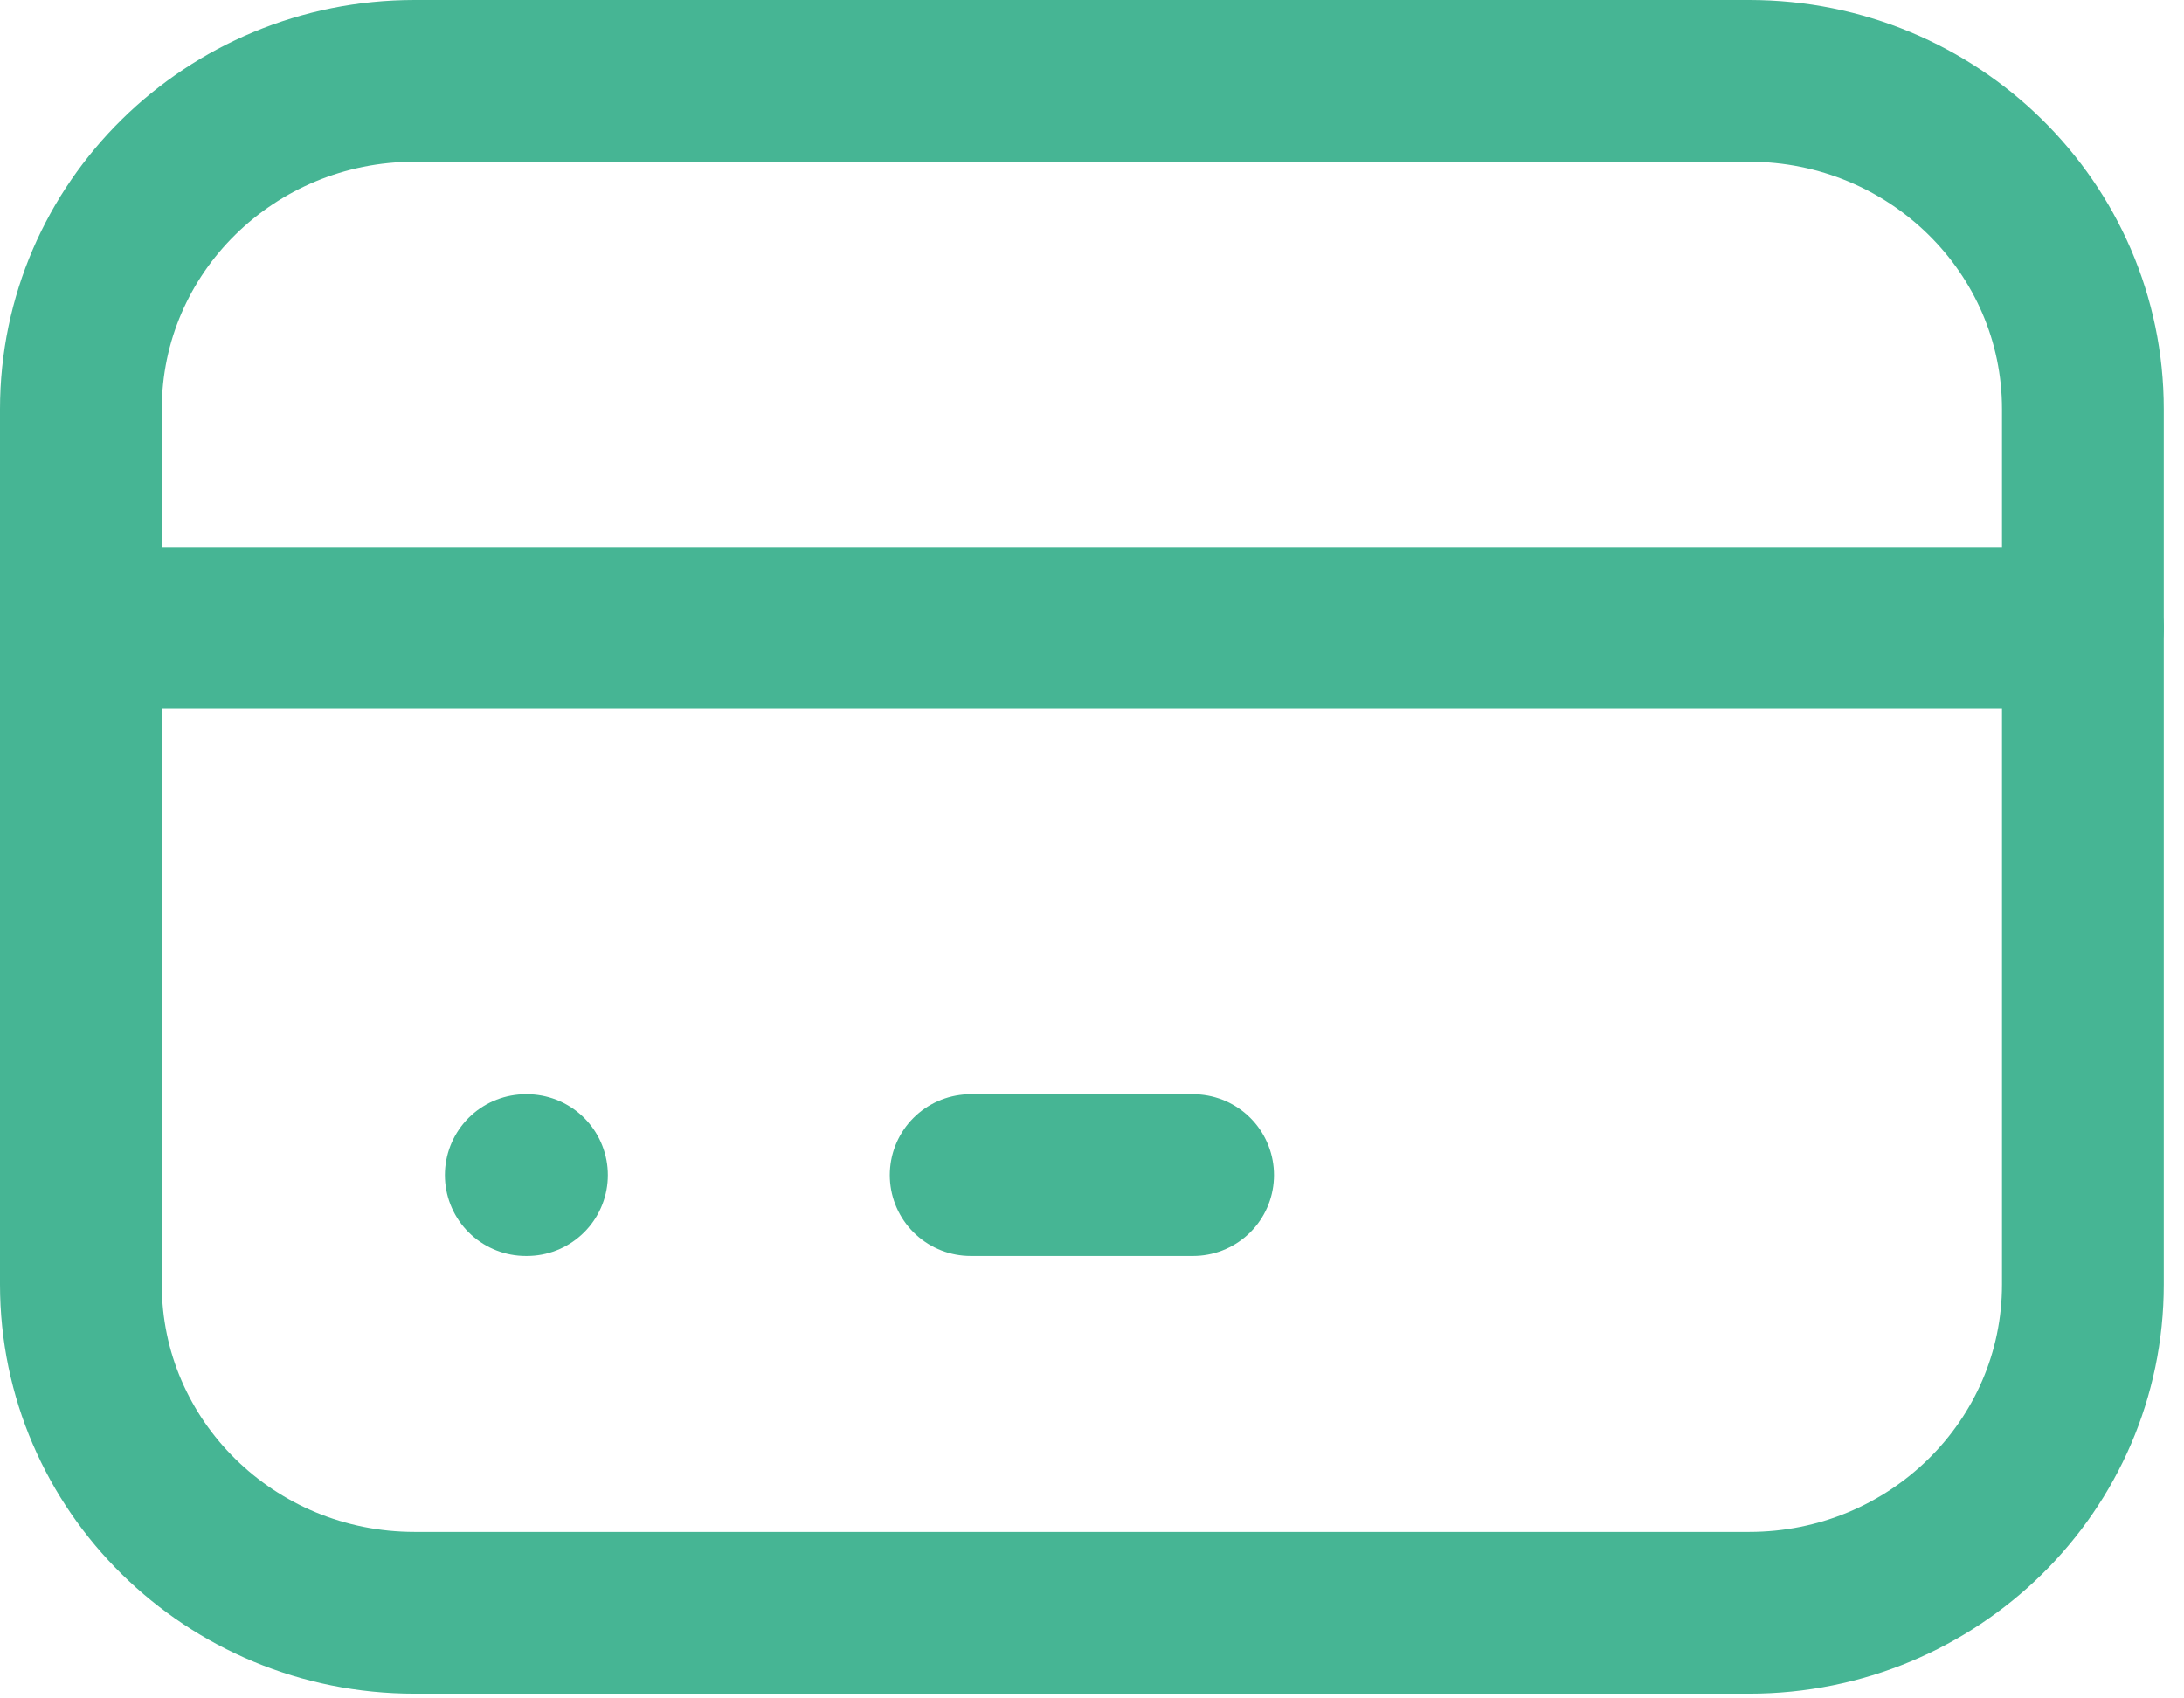
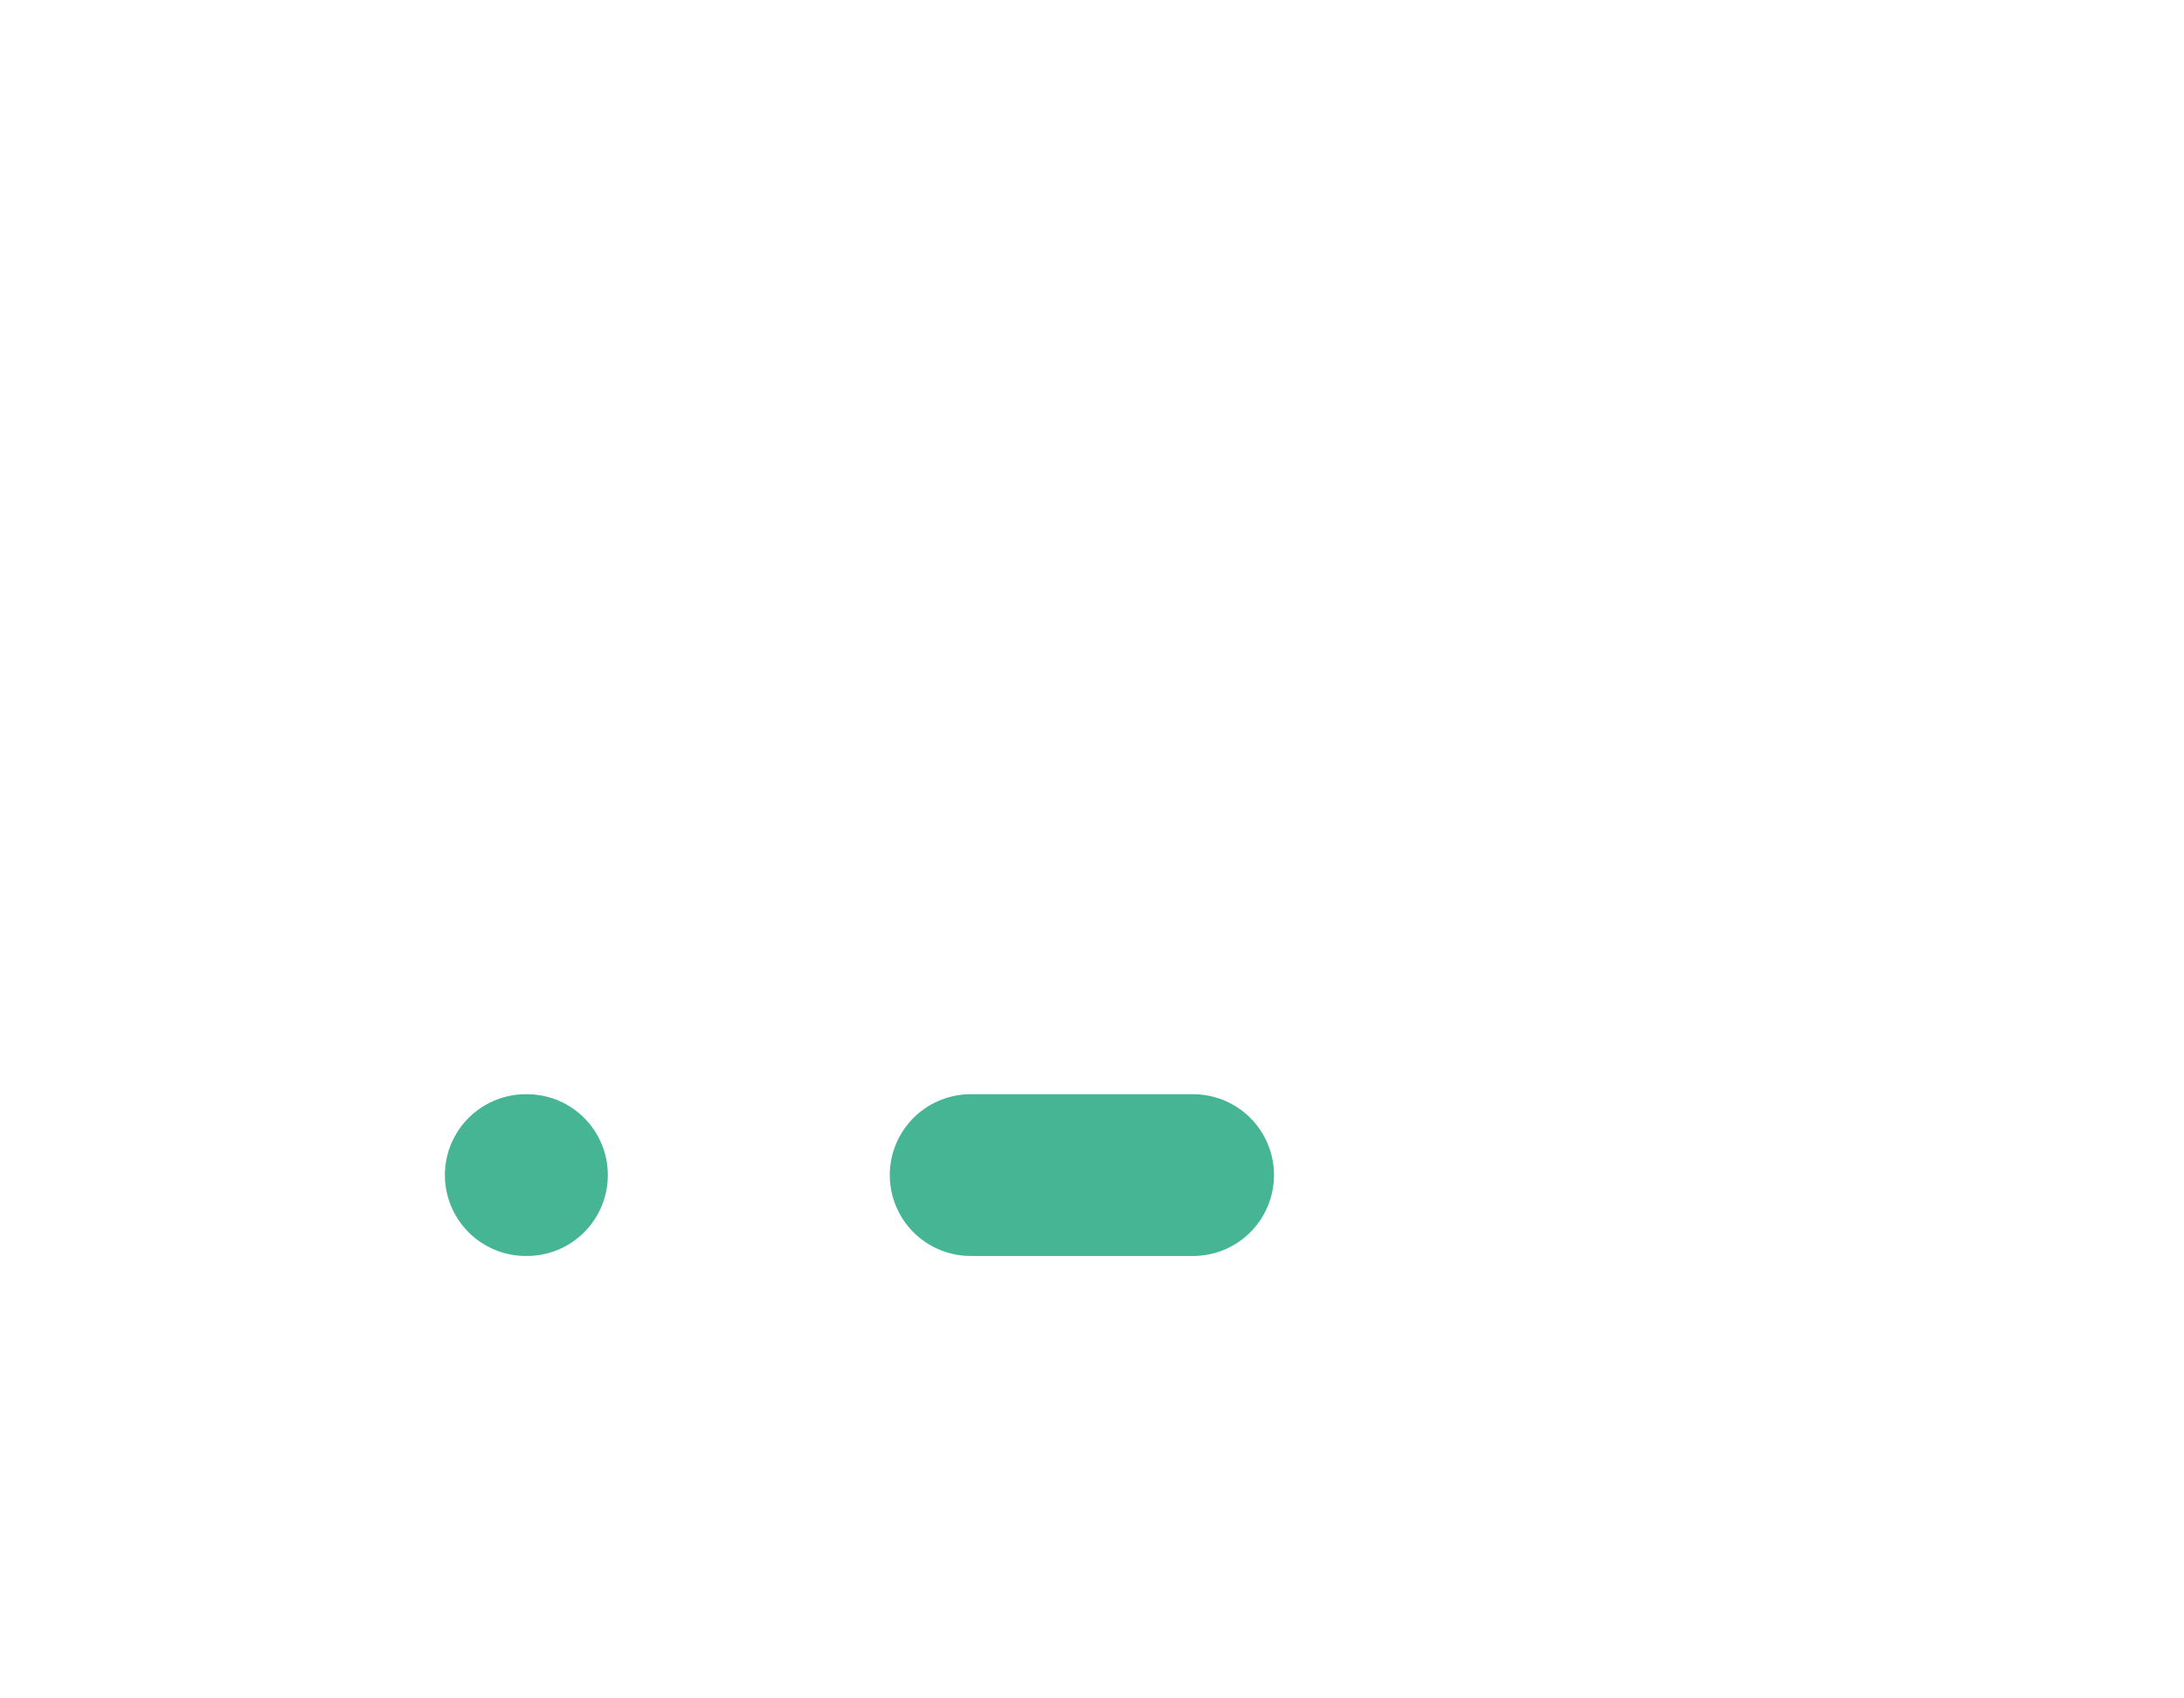
<svg xmlns="http://www.w3.org/2000/svg" width="54" height="42" viewBox="0 0 54 42" fill="none">
-   <path d="M43.25 2H10.25C5.694 2 2 5.634 2 10.118V31.765C2 36.248 5.694 39.883 10.25 39.883H43.25C47.806 39.883 51.5 36.248 51.5 31.765V10.118C51.5 5.634 47.806 2 43.25 2Z" stroke="#46B594" stroke-width="4" stroke-linecap="round" stroke-linejoin="round" />
-   <path d="M2 15.529H51.5" stroke="#46B594" stroke-width="4" stroke-linecap="round" stroke-linejoin="round" />
  <path d="M13 29.059H13.029" stroke="#46B594" stroke-width="4" stroke-linecap="round" stroke-linejoin="round" />
  <path d="M24 29.059H29.5" stroke="#46B594" stroke-width="4" stroke-linecap="round" stroke-linejoin="round" />
</svg>